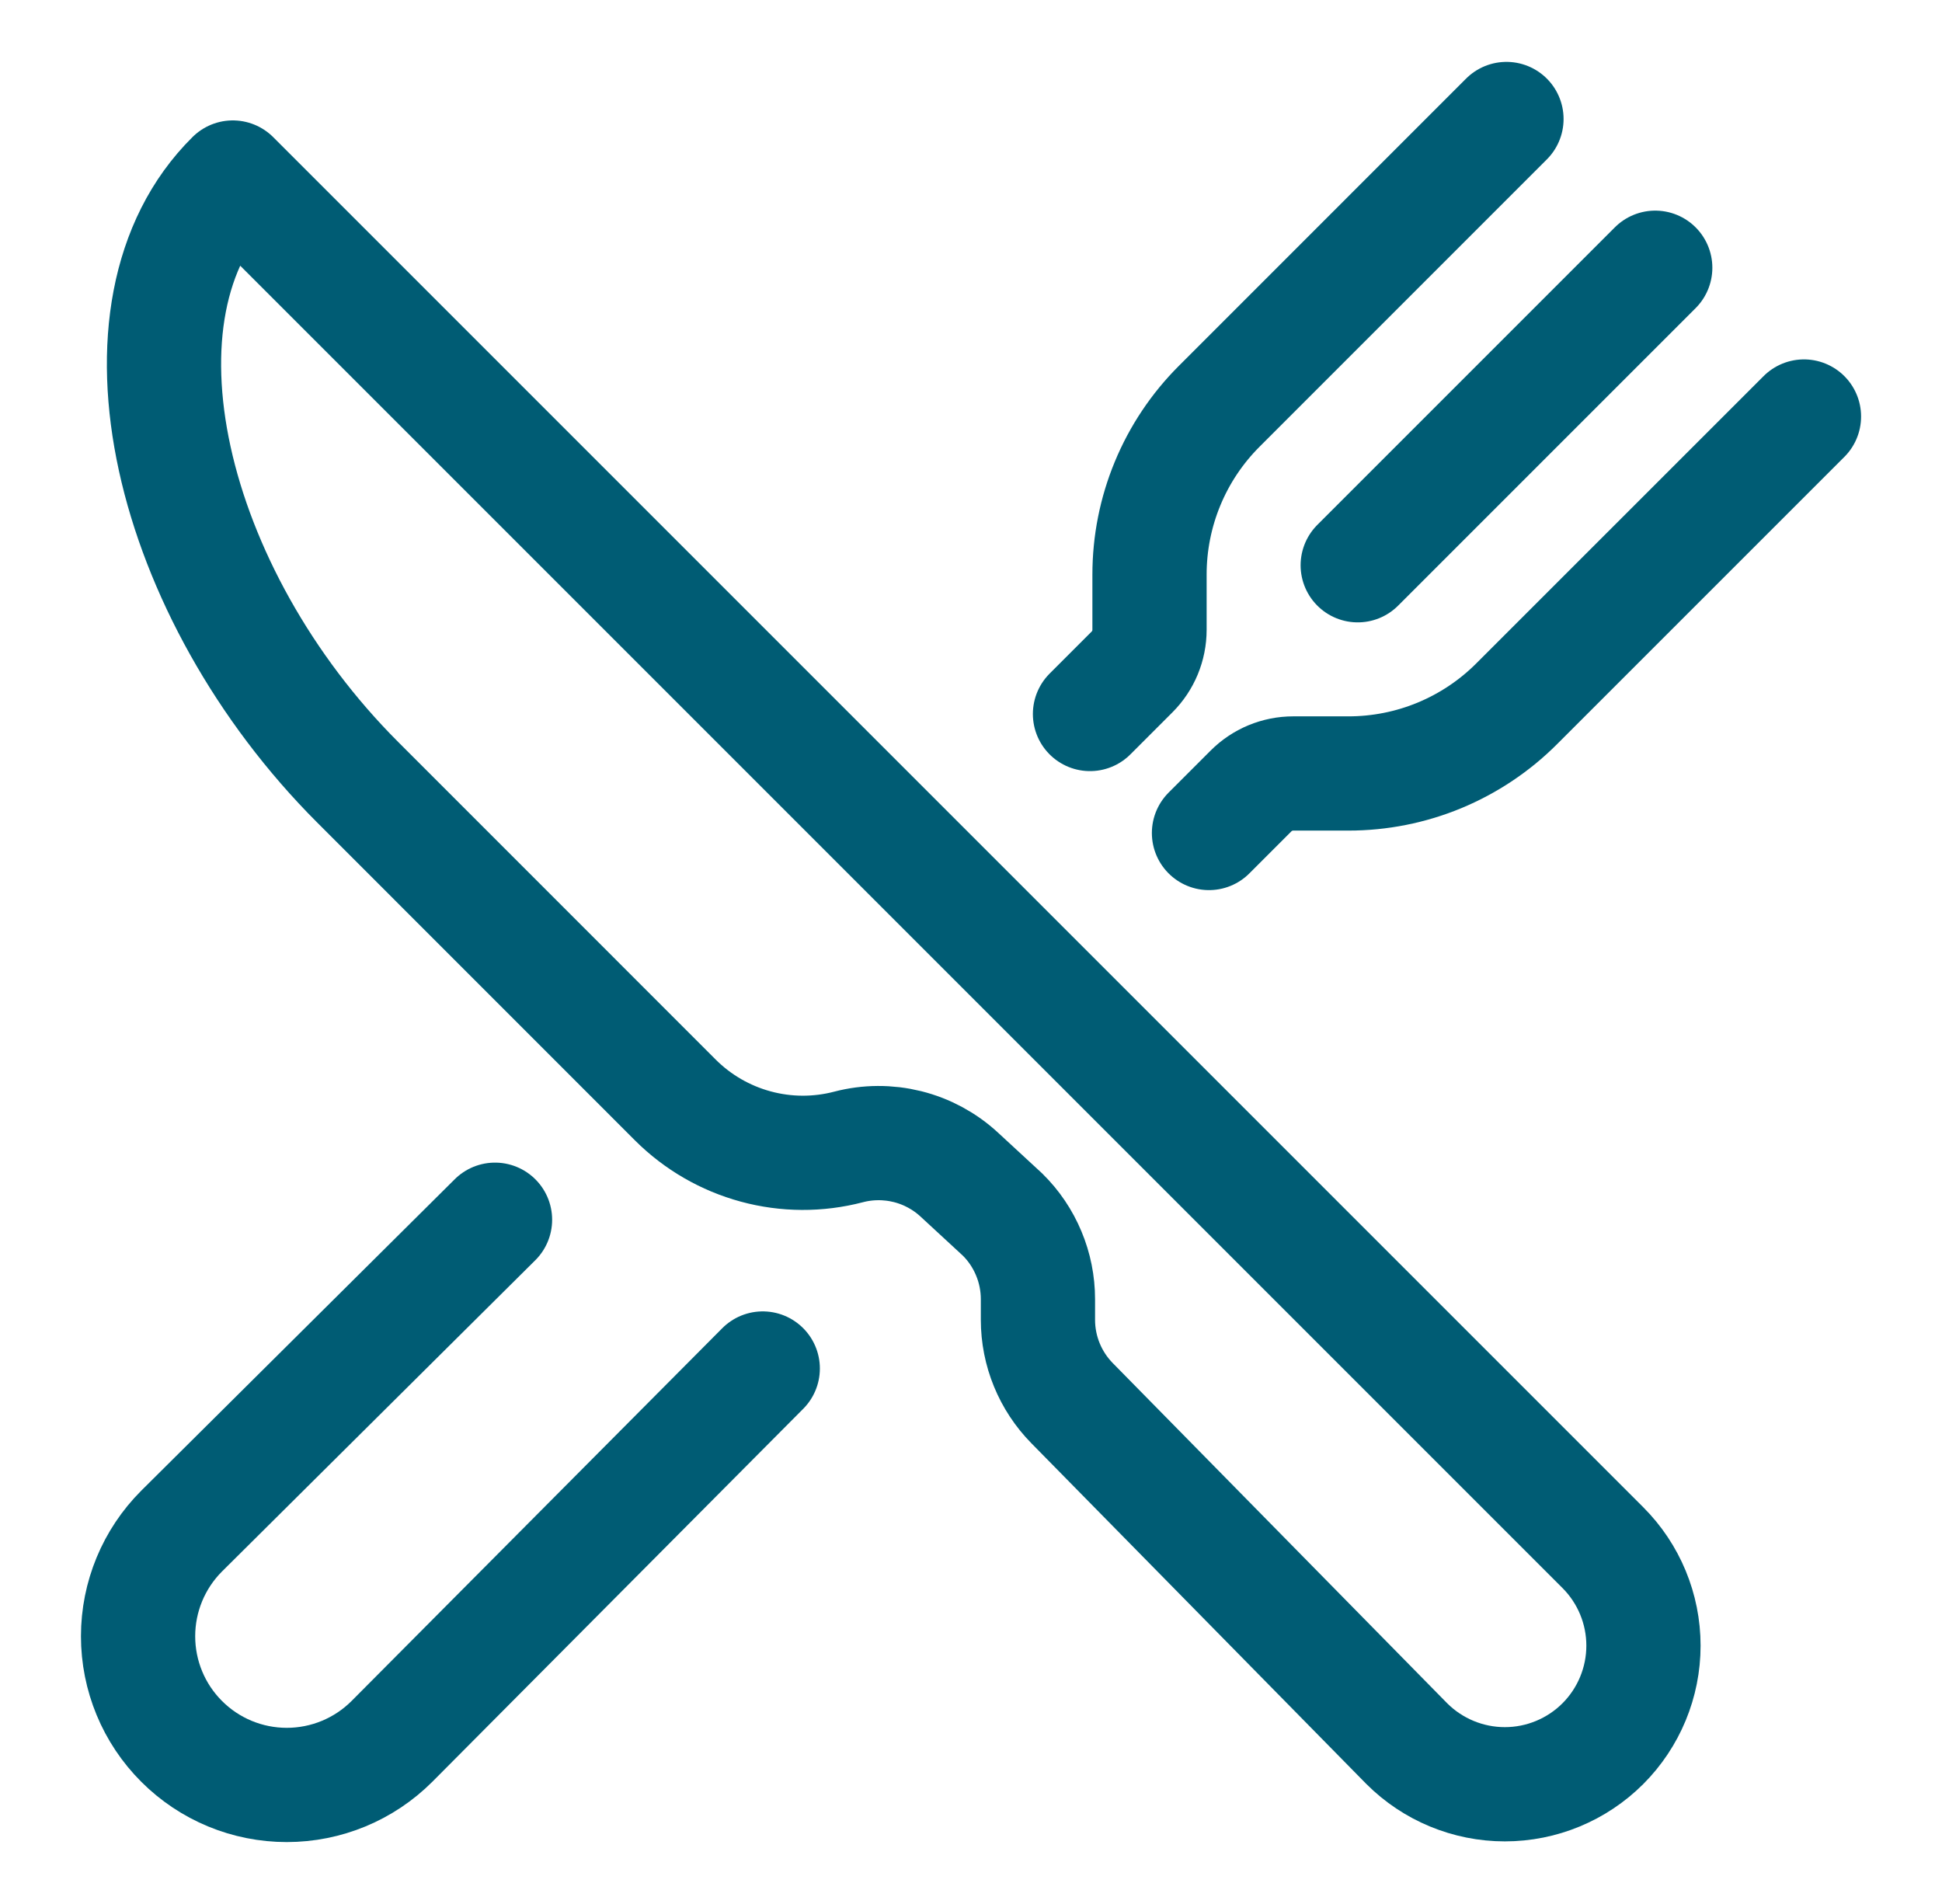
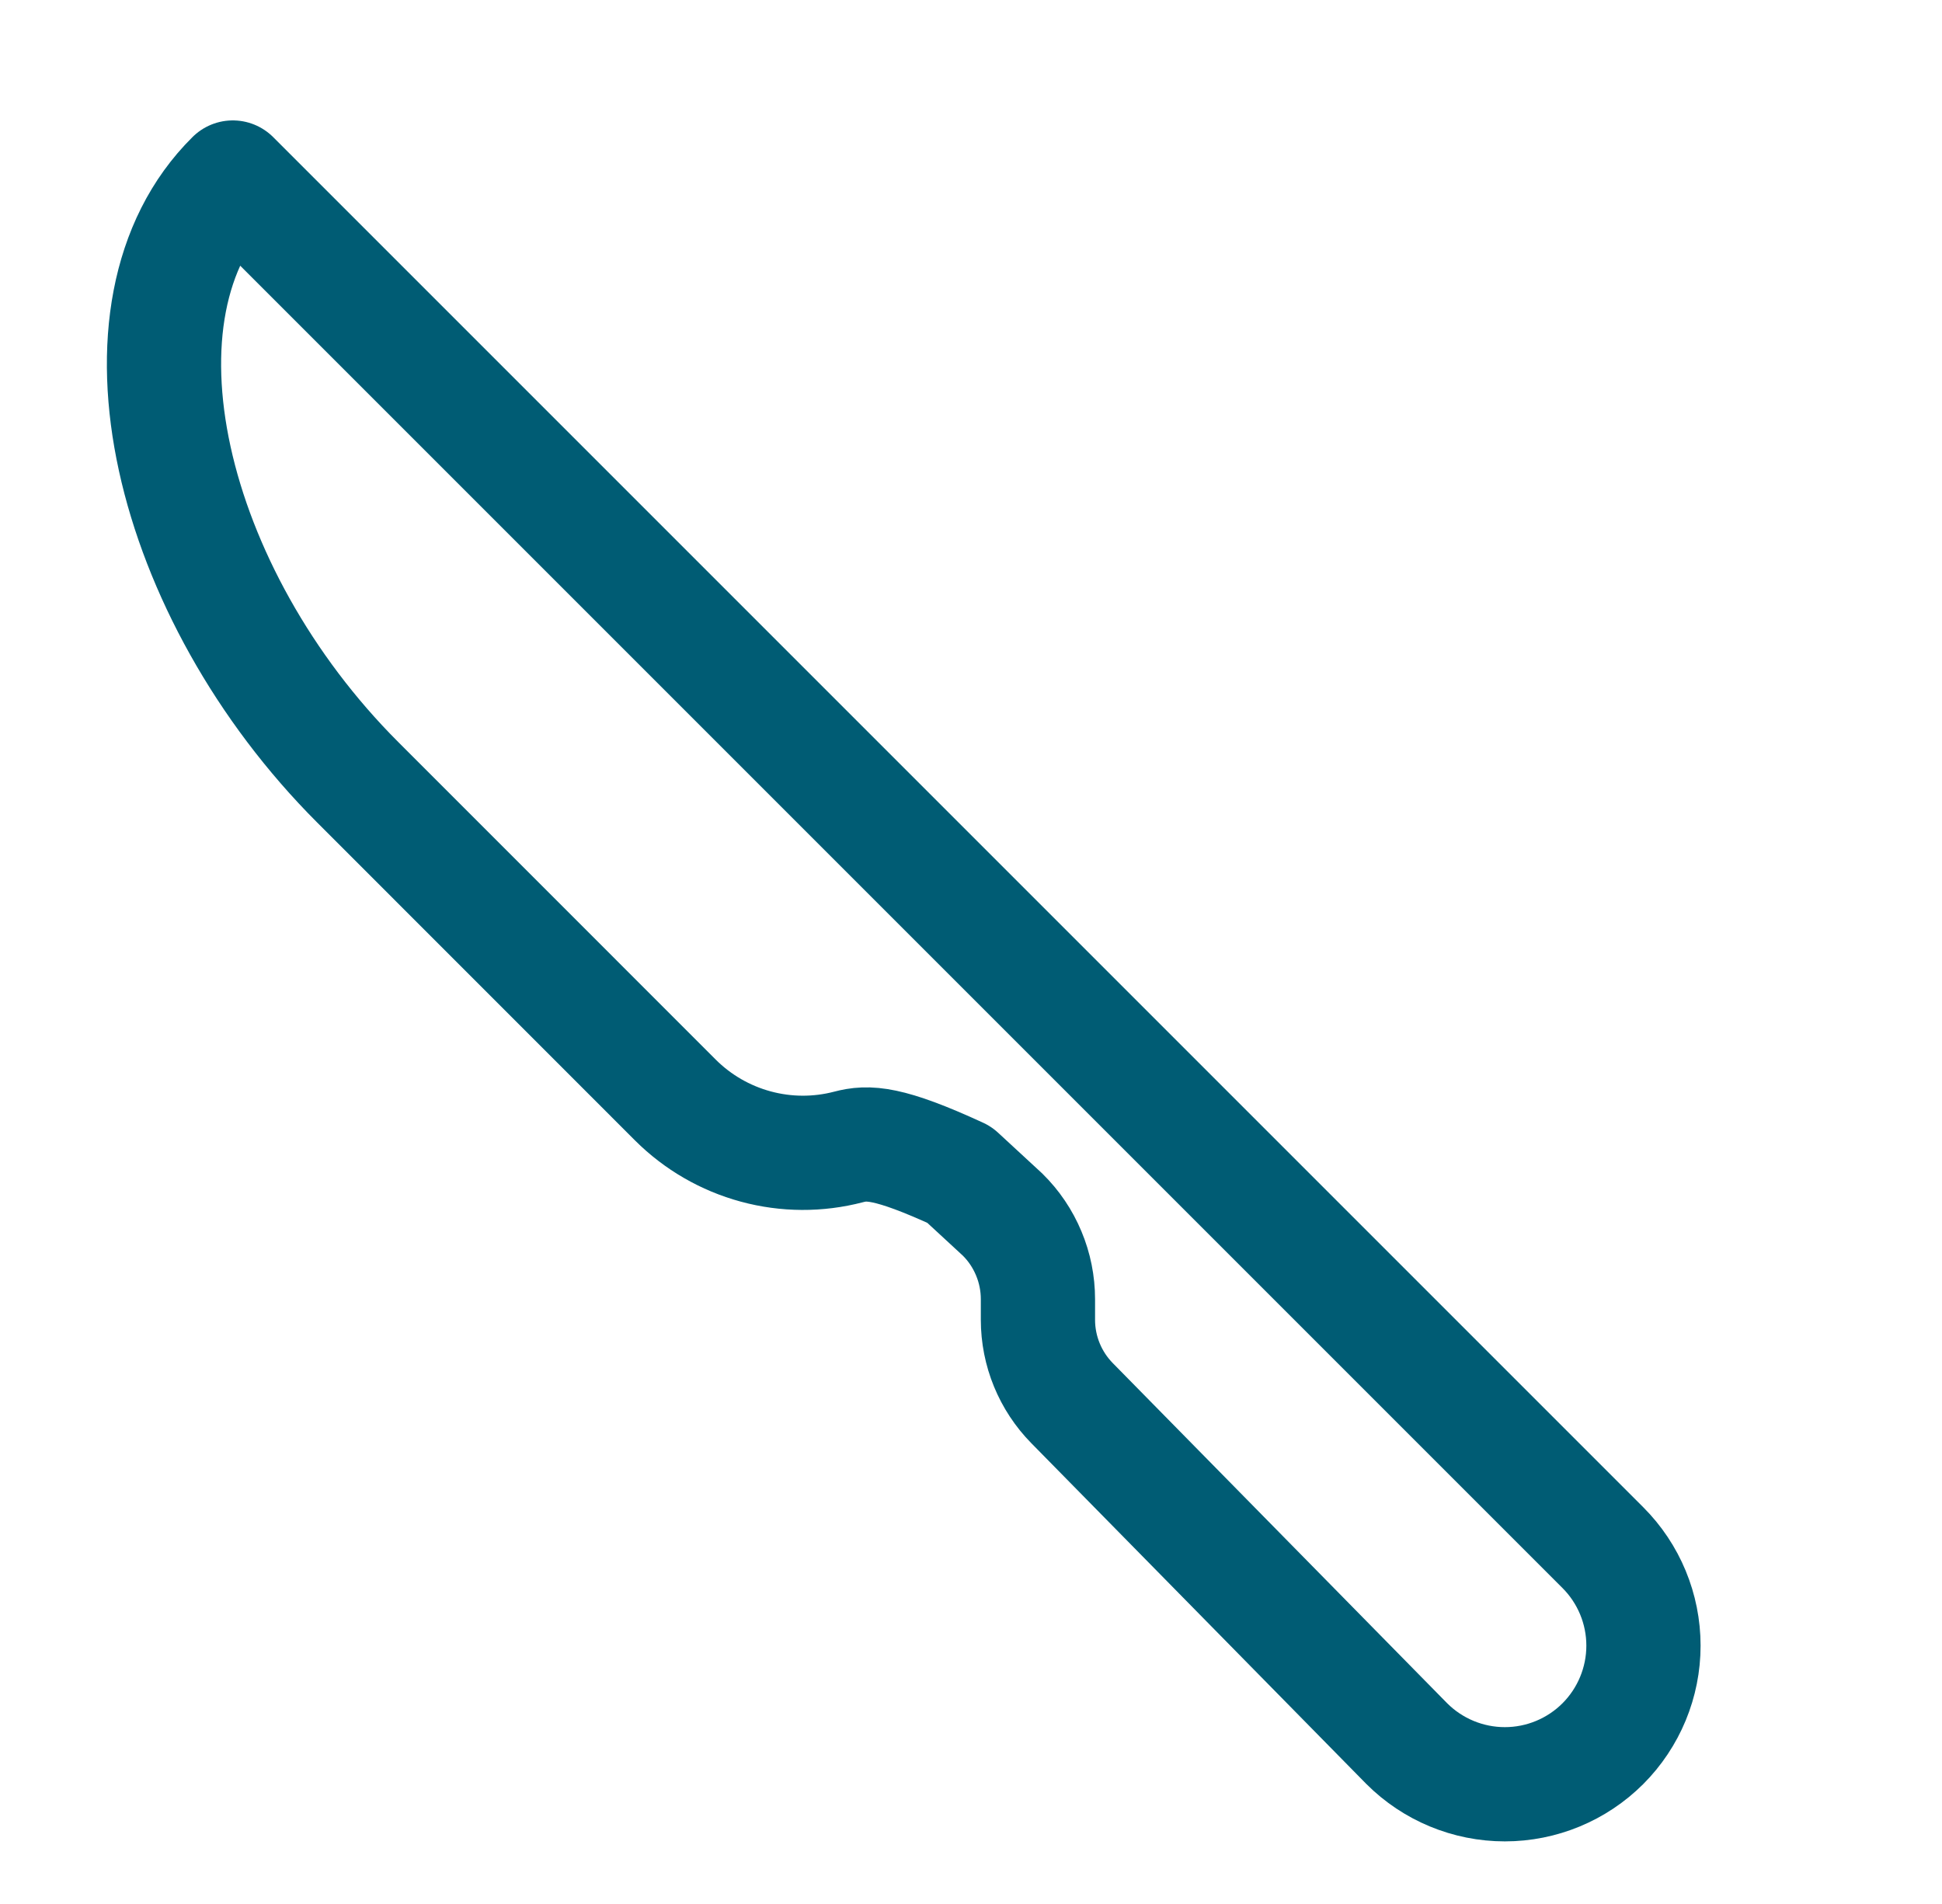
<svg xmlns="http://www.w3.org/2000/svg" width="51" height="50" viewBox="0 0 51 50" fill="none">
-   <path d="M6.114 4.662L42.094 40.642C42.776 41.324 43.16 42.25 43.16 43.216C43.16 44.181 42.776 45.107 42.094 45.79C41.411 46.472 40.485 46.856 39.52 46.856C38.554 46.856 37.628 46.472 36.945 45.79L28.156 36.85C27.581 36.266 27.258 35.479 27.258 34.659V34.119C27.258 33.705 27.176 33.295 27.016 32.914C26.857 32.532 26.623 32.185 26.328 31.895L25.193 30.847C24.808 30.491 24.34 30.238 23.831 30.111C23.323 29.985 22.79 29.987 22.283 30.12C21.484 30.329 20.643 30.325 19.846 30.108C19.048 29.892 18.321 29.471 17.736 28.887L9.394 20.543C4.444 15.594 2.623 8.12 6.114 4.662Z" stroke="#005C74" stroke-width="3" stroke-linejoin="round" />
-   <path d="M39.562 3.125L32.019 10.669C31.438 11.249 30.977 11.938 30.663 12.697C30.349 13.455 30.188 14.268 30.188 15.089V16.54C30.188 16.745 30.147 16.949 30.069 17.138C29.99 17.328 29.875 17.5 29.73 17.645L28.625 18.75M31.75 21.875L32.855 20.77C33 20.625 33.172 20.51 33.362 20.431C33.551 20.353 33.755 20.312 33.96 20.312H35.411C36.232 20.312 37.045 20.151 37.803 19.837C38.562 19.522 39.251 19.062 39.831 18.481L47.375 10.938M43.469 7.031L35.656 14.844M20.031 35.938L10.293 45.73C9.56 46.463 8.567 46.874 7.531 46.874C6.495 46.874 5.502 46.463 4.77 45.73C4.037 44.998 3.626 44.005 3.626 42.969C3.626 41.933 4.037 40.94 4.77 40.207L13 32.031" stroke="#005C74" stroke-width="3" stroke-linecap="round" stroke-linejoin="round" />
+   <path d="M6.114 4.662L42.094 40.642C42.776 41.324 43.16 42.25 43.16 43.216C43.16 44.181 42.776 45.107 42.094 45.79C41.411 46.472 40.485 46.856 39.52 46.856C38.554 46.856 37.628 46.472 36.945 45.79L28.156 36.85C27.581 36.266 27.258 35.479 27.258 34.659V34.119C27.258 33.705 27.176 33.295 27.016 32.914C26.857 32.532 26.623 32.185 26.328 31.895L25.193 30.847C23.323 29.985 22.79 29.987 22.283 30.12C21.484 30.329 20.643 30.325 19.846 30.108C19.048 29.892 18.321 29.471 17.736 28.887L9.394 20.543C4.444 15.594 2.623 8.12 6.114 4.662Z" stroke="#005C74" stroke-width="3" stroke-linejoin="round" />
</svg>